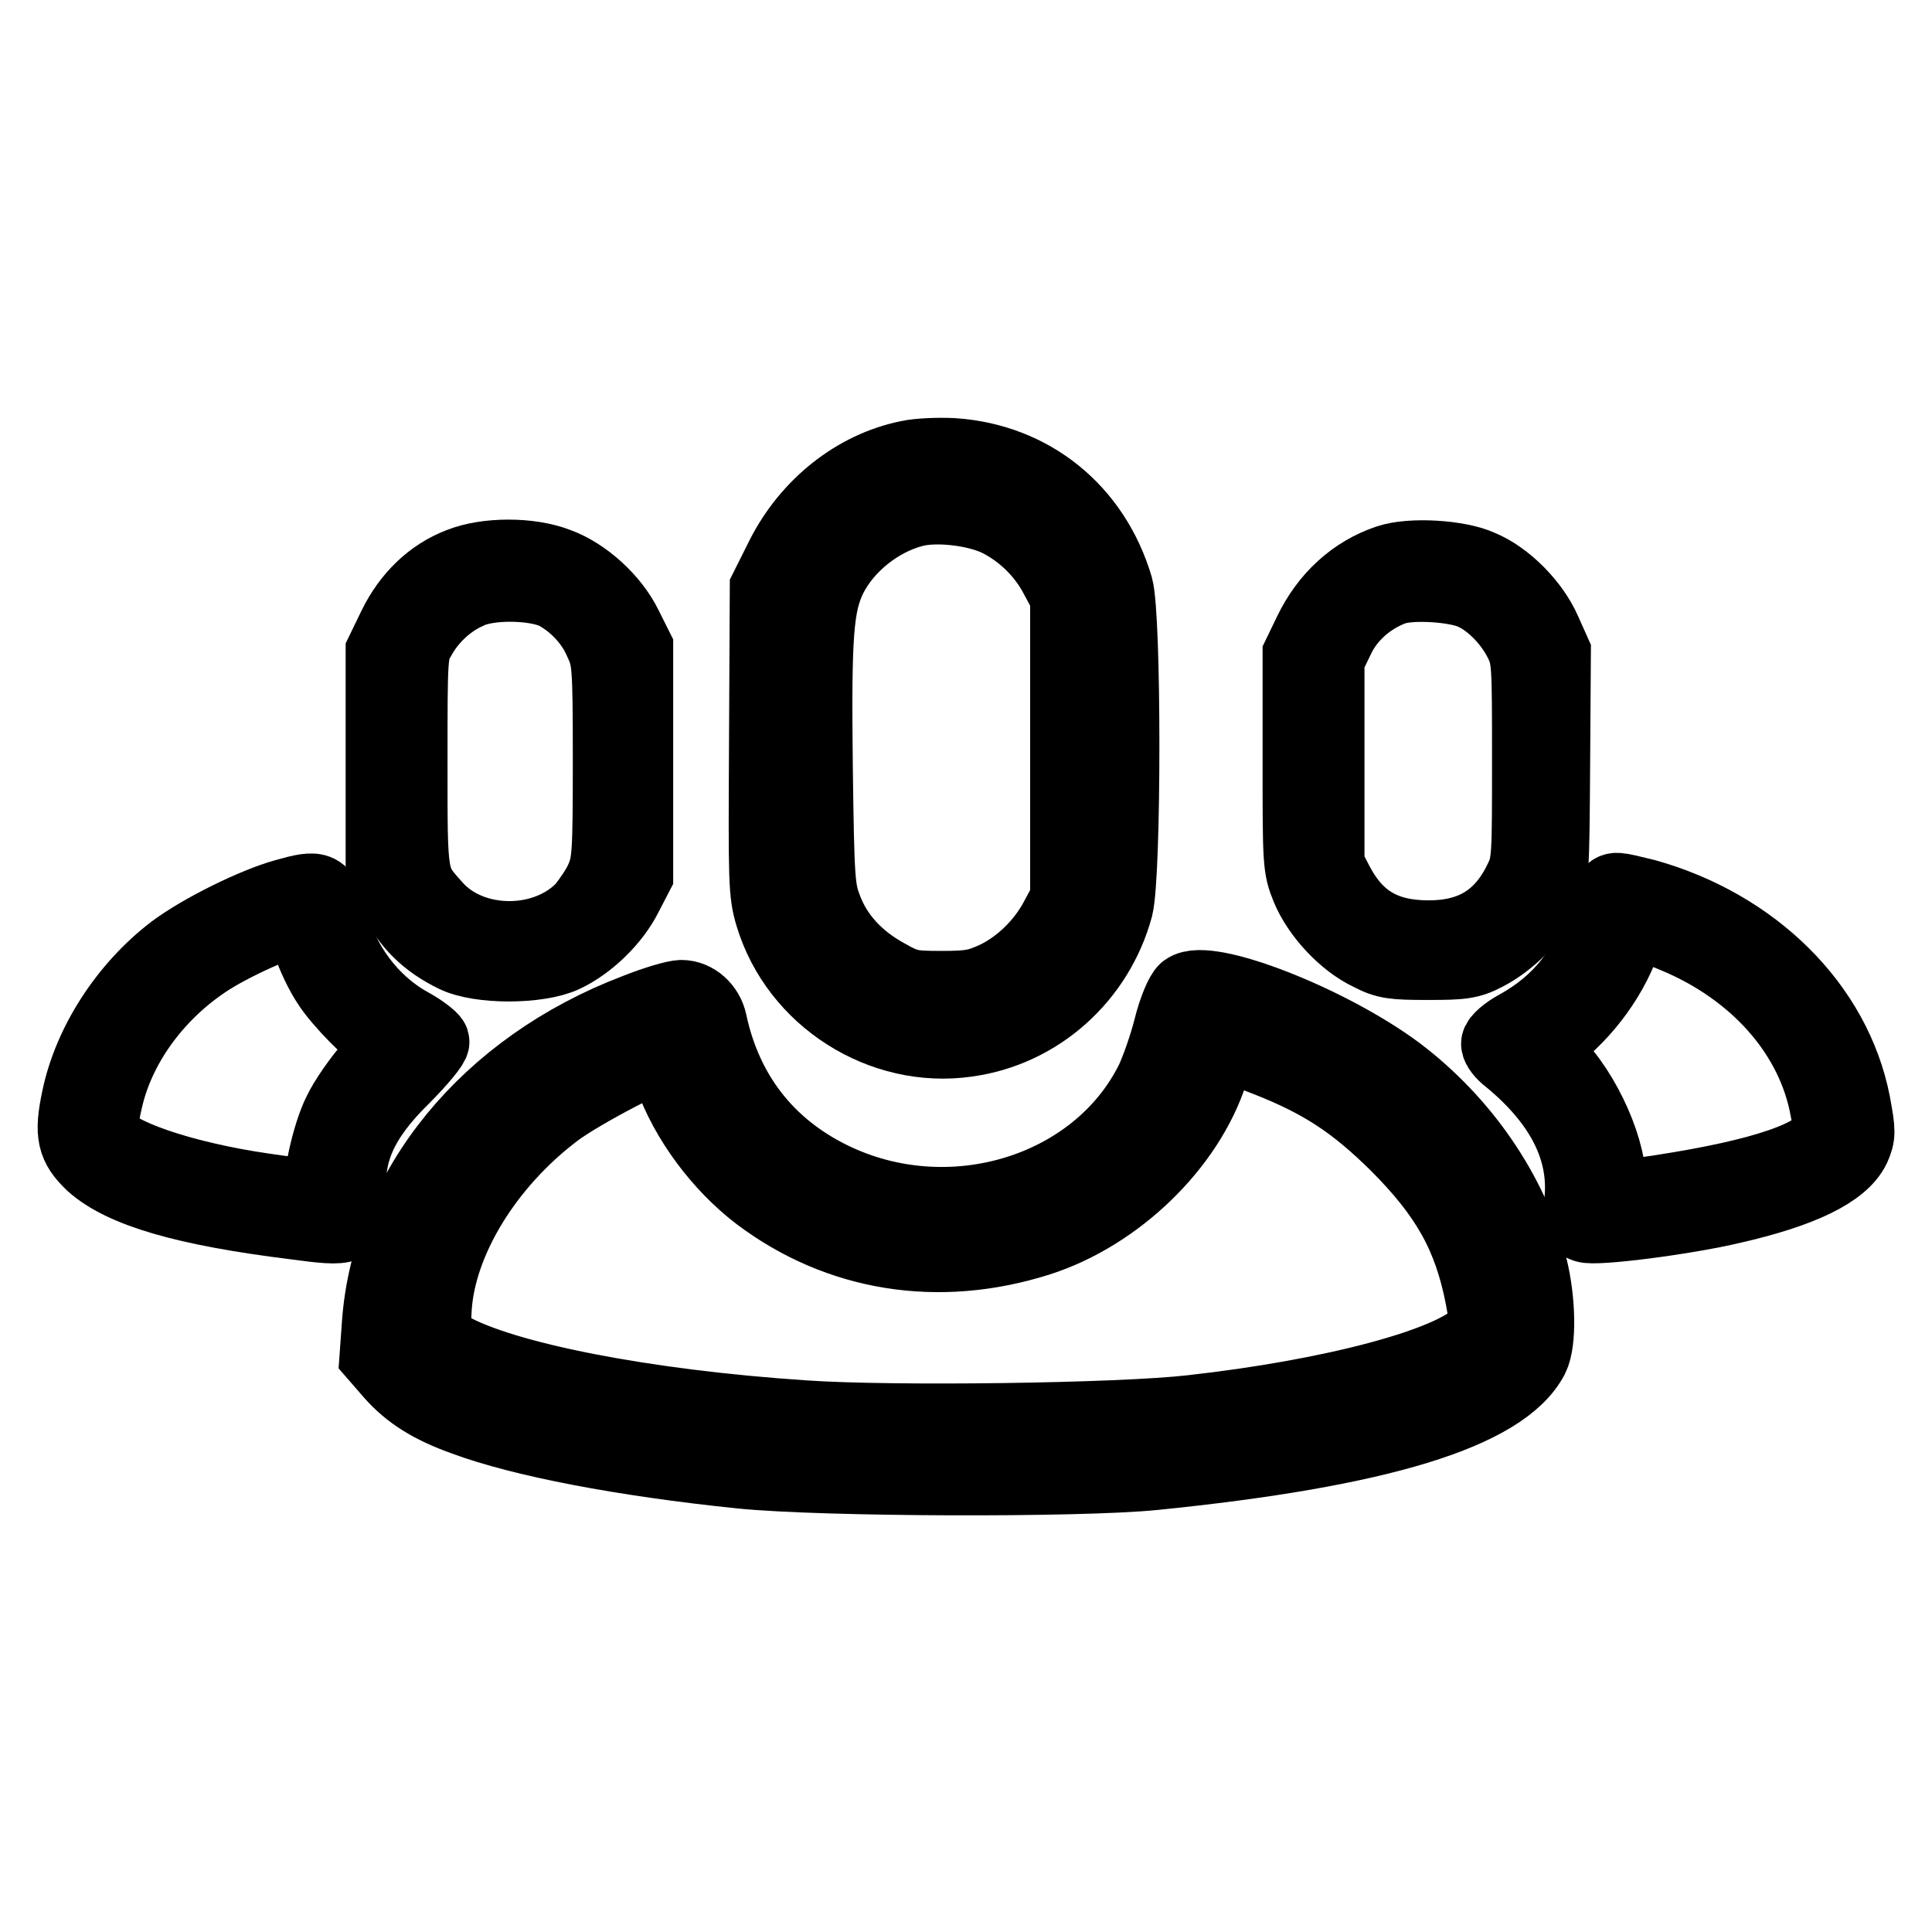
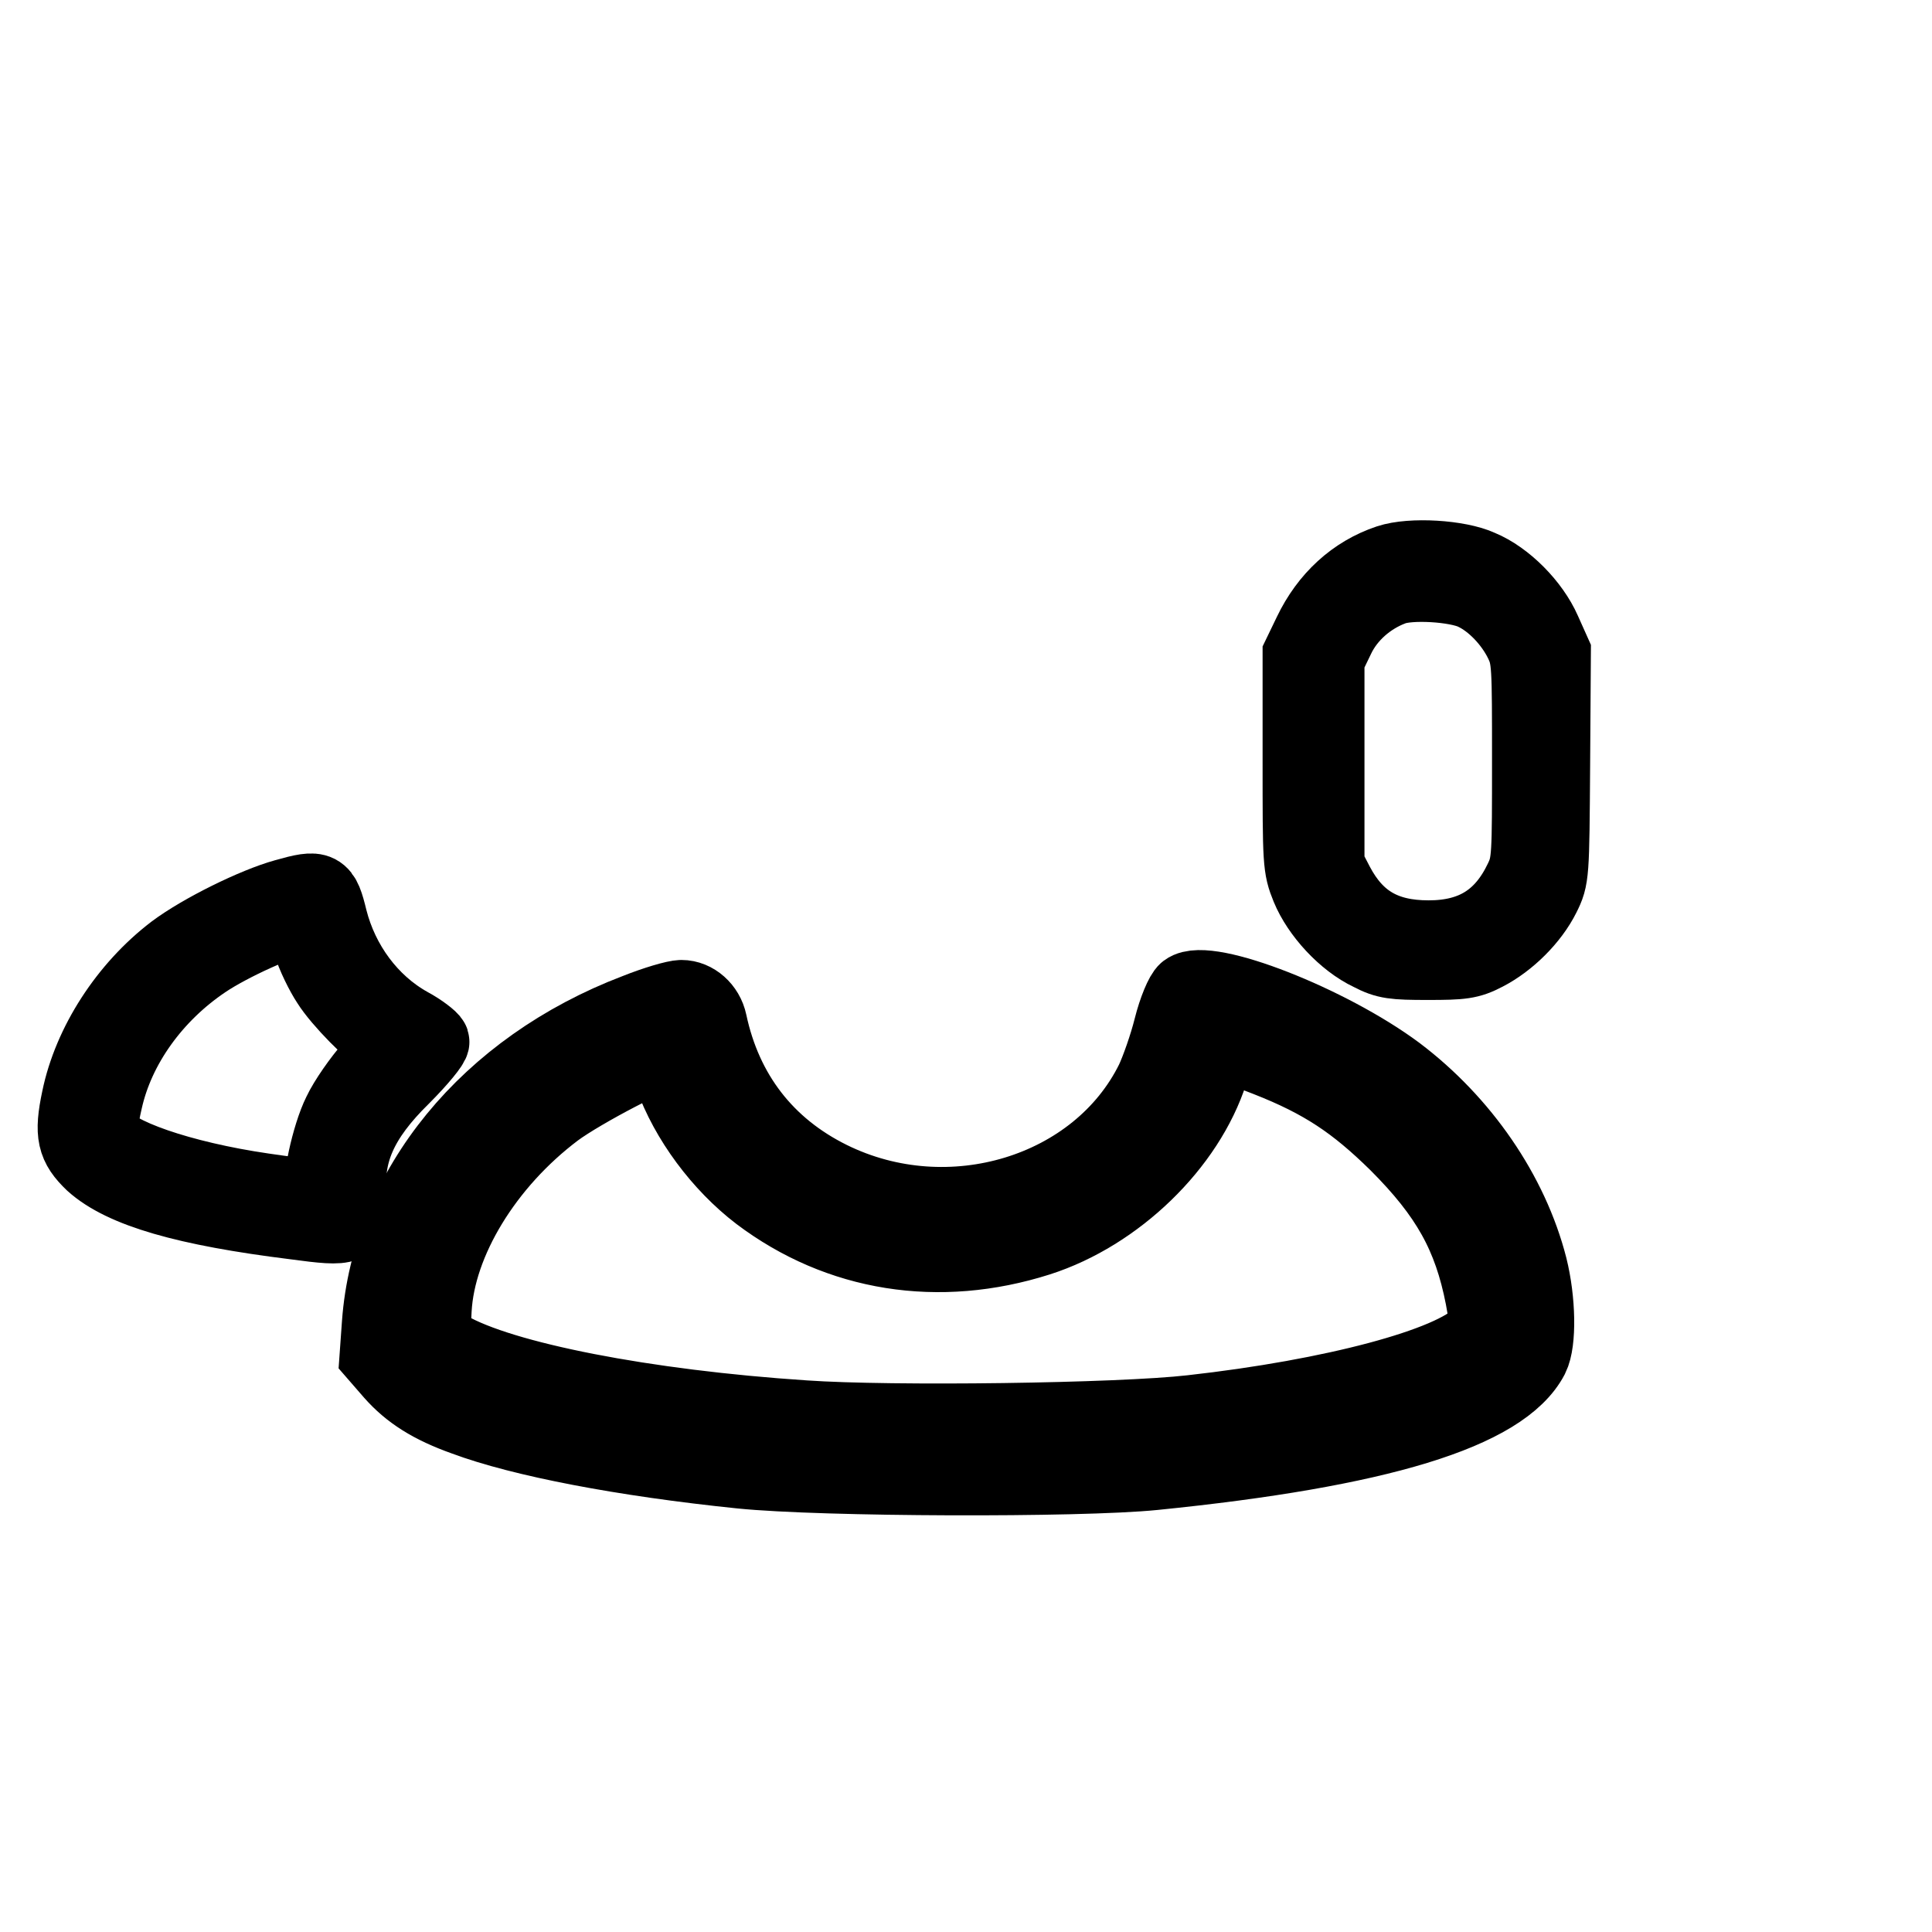
<svg xmlns="http://www.w3.org/2000/svg" version="1.1" x="0px" y="0px" viewBox="0 0 256 256" enable-background="new 0 0 256 256" xml:space="preserve">
  <g>
    <g>
      <g>
-         <path stroke-width="10" fill-opacity="0" stroke="#000000" d="M120.4,60.7c-7,1.4-13.2,6.4-16.6,13.1l-2.1,4.2L101.6,98c-0.1,19-0.1,20.3,0.8,23.3c3.3,10.9,14.5,18,25.7,16.4c9.5-1.3,17.2-8.3,19.7-17.5c1.1-4.4,1.1-38.6,0-42.4c-3-10.1-11.2-16.7-21.5-17.4C124.4,60.3,121.7,60.4,120.4,60.7z M132.2,68.7c3.3,1.6,6.2,4.4,7.9,7.7l1.4,2.6v20.1v20.1l-1.4,2.6c-1.8,3.4-4.8,6.3-8.1,7.9c-2.4,1.1-3.4,1.3-7.2,1.3c-4.1,0-4.7-0.1-7.5-1.7c-3.8-2.1-6.6-5.1-8-8.8c-1-2.6-1.1-3.5-1.3-19.1c-0.2-17.4,0.1-21.3,1.9-25c2.1-4.2,6.5-7.7,11.1-8.9C124,66.7,129.2,67.3,132.2,68.7z" />
-         <path stroke-width="10" fill-opacity="0" stroke="#000000" d="M61,74.9c-3.7,1.4-6.7,4.3-8.6,8.2l-1.6,3.3v14.5v14.5l1.6,3.3c1.8,3.6,4.2,6,7.9,7.8c3.2,1.6,11,1.6,14.4,0c3.2-1.5,6.5-4.7,8.1-7.9l1.4-2.7v-15V85.9l-1.4-2.8c-1.7-3.5-5.4-6.9-9-8.2C70.2,73.5,64.5,73.5,61,74.9z M73.6,78.4c2.5,1.3,4.9,3.7,6.1,6.5c1.1,2.4,1.2,2.8,1.2,15.9c0,12.5-0.1,13.6-1,15.7c-0.5,1.2-1.7,2.9-2.5,3.9c-5.1,5.4-15,5.3-19.8-0.1c-3.4-3.8-3.3-3.4-3.3-19.4c0-13.9,0-14.6,1.1-16.4c1.4-2.6,3.8-4.9,6.5-6.1C64.6,77,70.8,77.1,73.6,78.4z" />
        <path stroke-width="10" fill-opacity="0" stroke="#000000" d="M184,74.5c-4.5,1.5-8.1,4.8-10.3,9.4l-1.4,2.9v14c0,13.5,0,14.1,1.1,16.8c1.4,3.4,4.8,7.1,8.2,8.7c2.1,1.1,3.1,1.2,7.6,1.2s5.5-0.1,7.6-1.2c3.1-1.6,6.1-4.6,7.6-7.6c1.2-2.4,1.2-2.7,1.3-17.3l0.1-14.9l-1.3-2.9c-1.5-3.4-5-7-8.4-8.4C193.3,73.9,187,73.5,184,74.5z M195.3,78.5c2.6,1.2,5.1,3.9,6.4,6.6c1,2.1,1,3,1,15.7c0,12.6,0,13.6-1,15.7c-2.5,5.3-6.4,7.8-12.4,7.8c-5.9,0-9.6-2.2-12.2-7.1l-1.3-2.5V101V87.3l1.4-2.9c1.4-2.9,4.1-5.3,7.3-6.5C186.8,77,193,77.4,195.3,78.5z" />
        <path stroke-width="10" fill-opacity="0" stroke="#000000" d="M37.8,118.8c-4,1.1-11.1,4.6-14.7,7.3c-6.3,4.8-11.1,12.2-12.6,19.5c-1,4.7-0.6,6.2,1.8,8.5c4,3.6,12.3,6,26.8,7.8c7.4,1,7.7,0.8,7.2-3.1c-0.7-5.9,1.4-10.6,7-16.1c2.3-2.3,4-4.4,3.9-4.7c-0.1-0.3-1.5-1.4-3-2.2c-5.2-2.9-9-8.1-10.5-14C42.7,117.7,42.4,117.5,37.8,118.8z M41.1,124.9c0.5,1.7,1.7,4.1,2.5,5.3c1.5,2.4,5.8,6.7,7.5,7.7c0.9,0.5,0.8,0.7-1.8,3.5c-1.5,1.7-3.4,4.4-4.2,6.1c-1.5,3-2.9,9.6-2.3,10.6c0.4,0.7-1.8,0.6-7.9-0.3c-11-1.6-20.1-4.8-21.3-7.3c-0.4-0.9-0.3-2.1,0.3-4.7c1.6-7.2,6.5-14,13.2-18.5c3.4-2.3,10.5-5.5,12.2-5.5C39.9,121.9,40.5,122.8,41.1,124.9z" />
-         <path stroke-width="10" fill-opacity="0" stroke="#000000" d="M213.4,118.5c-0.2,0.3-0.9,2.2-1.4,4c-1.5,5.8-5.2,10.5-10.8,13.6c-1.5,0.8-2.6,1.8-2.6,2.2s0.6,1.2,1.4,1.8c7.2,5.9,10.4,12.4,9.6,19.3c-0.3,2.3-0.2,2.7,0.5,2.9c1.2,0.5,13.1-1,19.4-2.5c9.2-2.1,14.5-4.7,16-7.8c0.7-1.6,0.7-2,0-5.8c-2.5-12.8-13.2-23.4-27.5-27.4C213.9,117.8,214,117.8,213.4,118.5z M221.9,123.9c10.9,4.5,18.5,13.1,20.3,23.1c0.6,3.1,0.6,3.3-0.5,4.4c-2.7,2.9-11.8,5.4-27.2,7.4c-1.7,0.2-1.9,0.2-1.6-0.7c1-3.8-2.3-12.1-6.5-16.7l-2.5-2.7l1.6-1.2c4.5-3.3,8.3-8.6,9.8-13.6C215.9,121.5,216.1,121.5,221.9,123.9z" />
        <path stroke-width="10" fill-opacity="0" stroke="#000000" d="M157.2,131.3c-0.5,0.4-1.4,2.5-2,4.9c-0.6,2.4-1.7,5.5-2.4,7c-7.3,14.8-27,20.8-42.8,13c-8.5-4.2-14-11.3-16-20.7c-0.4-1.9-2-3.3-3.7-3.3c-0.8,0-3.5,0.8-6,1.8c-19.7,7.5-32.7,23.5-34,41.4l-0.3,4.2l2,2.3c2.3,2.6,5.1,4.4,9.6,6c7.5,2.8,21,5.4,36.6,7c10.8,1.1,44.8,1.2,54.7,0.2c29.8-3,46.2-8,50-15.3c1-2,0.9-7.5-0.2-11.9c-2.5-9.8-9-19.2-17.6-25.7C176.1,135.5,160,129.2,157.2,131.3z M167.9,140.3c7.4,2.9,11.7,5.8,17.2,11.2c6.8,6.8,9.8,12.2,11.4,20.4c0.7,3.9,0.7,3.9-0.4,5.1c-3.7,3.9-19.4,8.1-38.2,10.2c-9.6,1.1-39.8,1.5-51.3,0.7c-21.2-1.4-40.1-5.1-47.2-9.2l-2.1-1.2l0.2-4c0.5-9,6.8-19.4,16.1-26.4c3.5-2.6,13.7-7.9,14.2-7.4c0.2,0.2,0.7,1.4,1.2,2.8c2.1,5.9,6.5,11.8,11.6,15.7c10.6,8,23.8,10.1,37,5.9c10.3-3.3,19.7-12.4,22.8-22.1c0.9-2.8,1.3-3.6,2.1-3.6C163,138.5,165.4,139.3,167.9,140.3z" />
      </g>
    </g>
  </g>
</svg>